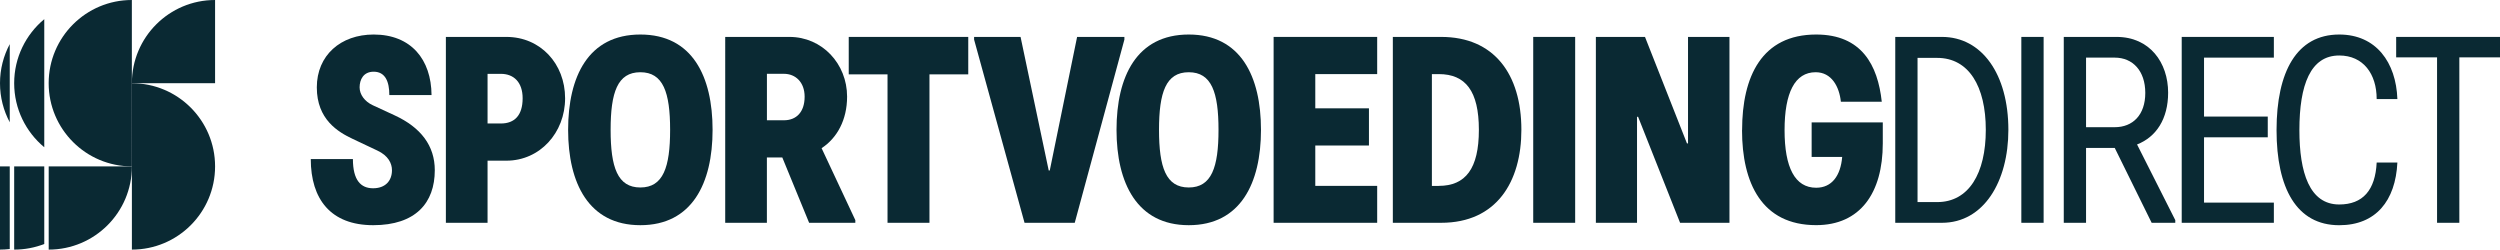
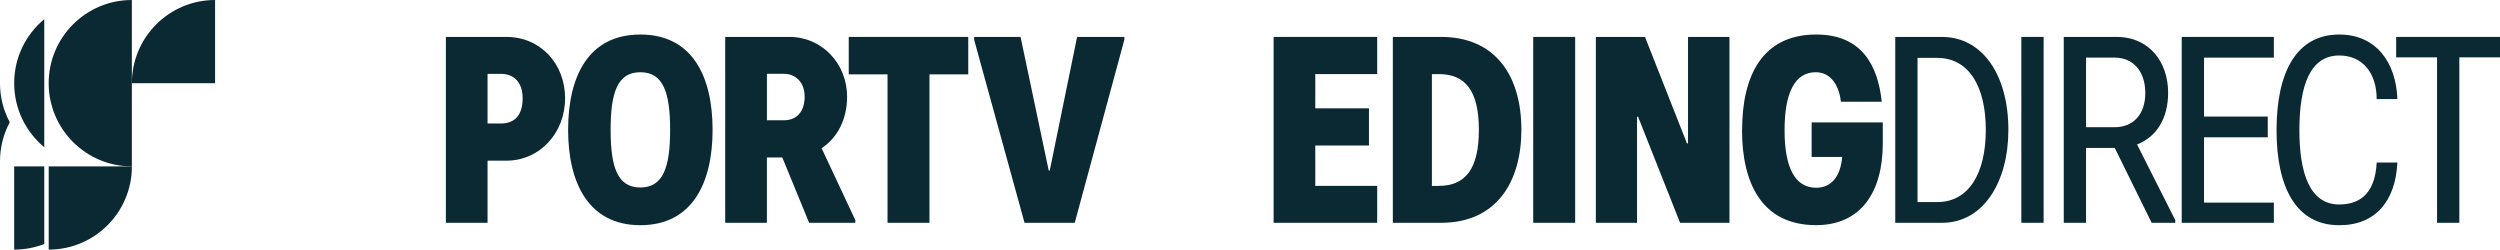
<svg xmlns="http://www.w3.org/2000/svg" id="Laag_2" data-name="Laag 2" viewBox="0 0 761.81 76.06">
  <defs>
    <style>      .cls-1 {        fill: #0a2933;      }    </style>
  </defs>
  <g id="Laag_1-2" data-name="Laag 1">
    <g>
      <g>
-         <path class="cls-1" d="M94.68,48.47h12.86c0,6.48,2.43,8.9,6.15,8.9s5.75-2.26,5.75-5.5c0-2.1-1.14-4.45-4.45-5.99l-7.53-3.56c-4.45-2.1-10.92-5.91-10.92-15.69s7.28-16.11,17.32-16.11c11.41,0,17.56,7.61,17.64,18.45h-12.86c0-4.05-1.21-7.12-4.77-7.12-3.15,0-4.29,2.43-4.29,4.78,0,2.18,1.54,4.28,3.97,5.42l6.64,3.07c8.09,3.72,12.3,9.31,12.3,16.75,0,9.95-5.83,16.75-18.77,16.75s-19.02-7.93-19.02-20.15" />
        <path class="cls-1" d="M152.62,37.63c4.21,0,6.64-2.51,6.64-7.69,0-4.85-2.67-7.44-6.64-7.44h-4.05v15.13h4.05ZM135.87,11.25h18.45c10.36,0,17.88,8.17,17.88,18.69s-7.69,19.02-17.88,19.02h-5.75v18.93h-12.7V11.25Z" />
        <path class="cls-1" d="M195.13,57.13c6.96,0,9.07-6.15,9.07-17.56s-2.1-17.56-9.07-17.56-9.06,6.15-9.06,17.56,2.1,17.56,9.06,17.56M173.12,39.57c0-16.26,6.15-29.05,22.01-29.05s22.01,12.79,22.01,29.05-6.23,29.05-22.01,29.05-22.01-12.87-22.01-29.05" />
        <path class="cls-1" d="M238.88,36.65c3.8,0,6.31-2.51,6.31-7.2,0-4.37-2.75-6.96-6.31-6.96h-5.18v14.16h5.18ZM220.99,11.25h19.58c9.95,0,17.56,8.17,17.56,18.2,0,7.12-3.07,12.63-7.77,15.7l10.28,21.93v.81h-14.08l-8.17-19.9h-4.7v19.9h-12.7V11.25Z" />
      </g>
      <polygon class="cls-1" points="270.45 22.66 258.63 22.66 258.63 11.25 295.05 11.25 295.05 22.66 283.23 22.66 283.23 67.89 270.45 67.89 270.45 22.66" />
      <polygon class="cls-1" points="296.83 12.06 296.83 11.25 310.99 11.25 319.57 51.95 319.89 51.95 328.22 11.25 342.63 11.25 342.63 12.06 327.5 67.89 312.2 67.89 296.83 12.06" />
-       <path class="cls-1" d="M362.24,57.13c6.96,0,9.07-6.15,9.07-17.56s-2.1-17.56-9.07-17.56-9.06,6.15-9.06,17.56,2.1,17.56,9.06,17.56M340.23,39.57c0-16.26,6.15-29.05,22.01-29.05s22.01,12.79,22.01,29.05-6.23,29.05-22.01,29.05-22.01-12.87-22.01-29.05" />
      <polygon class="cls-1" points="388.1 11.25 419.66 11.25 419.66 22.58 400.8 22.58 400.8 33.01 417.15 33.01 417.15 44.34 400.8 44.34 400.8 56.64 419.66 56.64 419.66 67.89 388.1 67.89 388.1 11.25" />
      <path class="cls-1" d="M438.43,56.64c8.17,0,12.22-5.26,12.22-17.07s-4.05-16.99-12.22-16.99h-2.1v34.07h2.1ZM424.43,11.25h14.73c16.11,0,24.44,11.33,24.44,28.32,0,15.78-7.53,28.32-24.44,28.32h-14.73V11.25Z" />
      <rect class="cls-1" x="467.21" y="11.25" width="12.78" height="56.64" />
      <polygon class="cls-1" points="486.3 11.25 501.27 11.25 514.06 43.7 514.38 43.7 514.38 11.25 527.01 11.25 527.01 67.89 511.96 67.89 499.17 35.6 498.84 35.6 498.84 67.89 486.3 67.89 486.3 11.25" />
      <g>
        <path class="cls-1" d="M530.86,39.65c0-16.34,5.99-29.13,22.58-29.13,13.84,0,18.77,9.31,19.98,20.48h-12.46c-.49-4.61-2.83-8.99-7.69-8.99-6.31,0-9.47,6.23-9.47,17.64s3.16,17.56,9.63,17.56c4.77,0,7.44-3.64,7.93-9.39h-9.31v-10.52h21.68v6.39c0,15.13-6.88,24.92-20.31,24.92-16.59,0-22.58-12.87-22.58-28.97" />
        <path class="cls-1" d="M590.31,61.58c9.63,0,14.81-8.74,14.81-22.01s-5.18-21.93-14.81-21.93h-5.99v43.93h5.99ZM577.53,11.25h14.24c12.14,0,20.23,11.33,20.23,28.32,0,15.78-7.53,28.32-20.23,28.32h-14.24V11.25Z" />
      </g>
      <rect class="cls-1" x="615.95" y="11.25" width="6.79" height="56.64" />
      <path class="cls-1" d="M644.41,38.76c5.5,0,9.31-3.73,9.31-10.44s-3.8-10.76-9.31-10.76h-8.74v21.2h8.74ZM628.88,11.25h16.1c10.12,0,15.7,7.85,15.7,16.99,0,8.01-3.64,13.51-9.47,15.78l11.65,23.06v.81h-7.2l-11.25-22.82h-8.74v22.82h-6.79V11.25Z" />
      <polygon class="cls-1" points="664.82 11.25 692.9 11.25 692.9 17.56 671.62 17.56 671.62 35.52 691.04 35.52 691.04 41.84 671.62 41.84 671.62 61.74 692.9 61.74 692.9 67.89 664.82 67.89 664.82 11.25" />
      <path class="cls-1" d="M693.72,39.65c0-17.8,6.15-29.13,19.1-29.13,11.25,0,17.32,8.5,17.72,19.66h-6.31c0-7.61-4.05-13.27-11.41-13.27-8.74,0-12.14,8.9-12.14,22.74,0,12.95,3.08,22.66,12.14,22.66,7.2,0,11-4.37,11.41-12.78h6.31c-.57,11.65-6.56,19.1-17.72,19.1-13.03,0-19.1-11.33-19.1-28.97" />
      <polygon class="cls-1" points="742.63 17.48 730.17 17.48 730.17 11.25 761.81 11.25 761.81 17.48 749.42 17.48 749.42 67.89 742.63 67.89 742.63 17.48" />
      <path class="cls-1" d="M40.19,0C26.19,0,14.83,11.35,14.83,25.35s11.35,25.35,25.35,25.35V0Z" />
-       <path class="cls-1" d="M40.19,76.06c14,0,25.35-11.35,25.35-25.35s-11.35-25.35-25.35-25.35v50.71Z" />
      <path class="cls-1" d="M65.54,0c-14,0-25.35,11.35-25.35,25.35h25.35V0Z" />
      <path class="cls-1" d="M14.84,50.71v25.35c14,0,25.35-11.35,25.35-25.35H14.84Z" />
      <path class="cls-1" d="M4.32,25.35c0,7.85,3.57,14.87,9.17,19.52V5.84c-5.6,4.65-9.17,11.67-9.17,19.52" />
      <path class="cls-1" d="M4.32,50.71v25.35c3.24,0,6.33-.61,9.17-1.71v-23.65H4.32Z" />
-       <path class="cls-1" d="M0,25.35c0,4.31,1.08,8.36,2.97,11.91V13.45c-1.89,3.55-2.97,7.6-2.97,11.91" />
-       <path class="cls-1" d="M0,50.71v25.35c1,0,1.99-.07,2.97-.18v-25.18H0Z" />
+       <path class="cls-1" d="M0,25.35c0,4.31,1.08,8.36,2.97,11.91c-1.89,3.55-2.97,7.6-2.97,11.91" />
    </g>
  </g>
</svg>